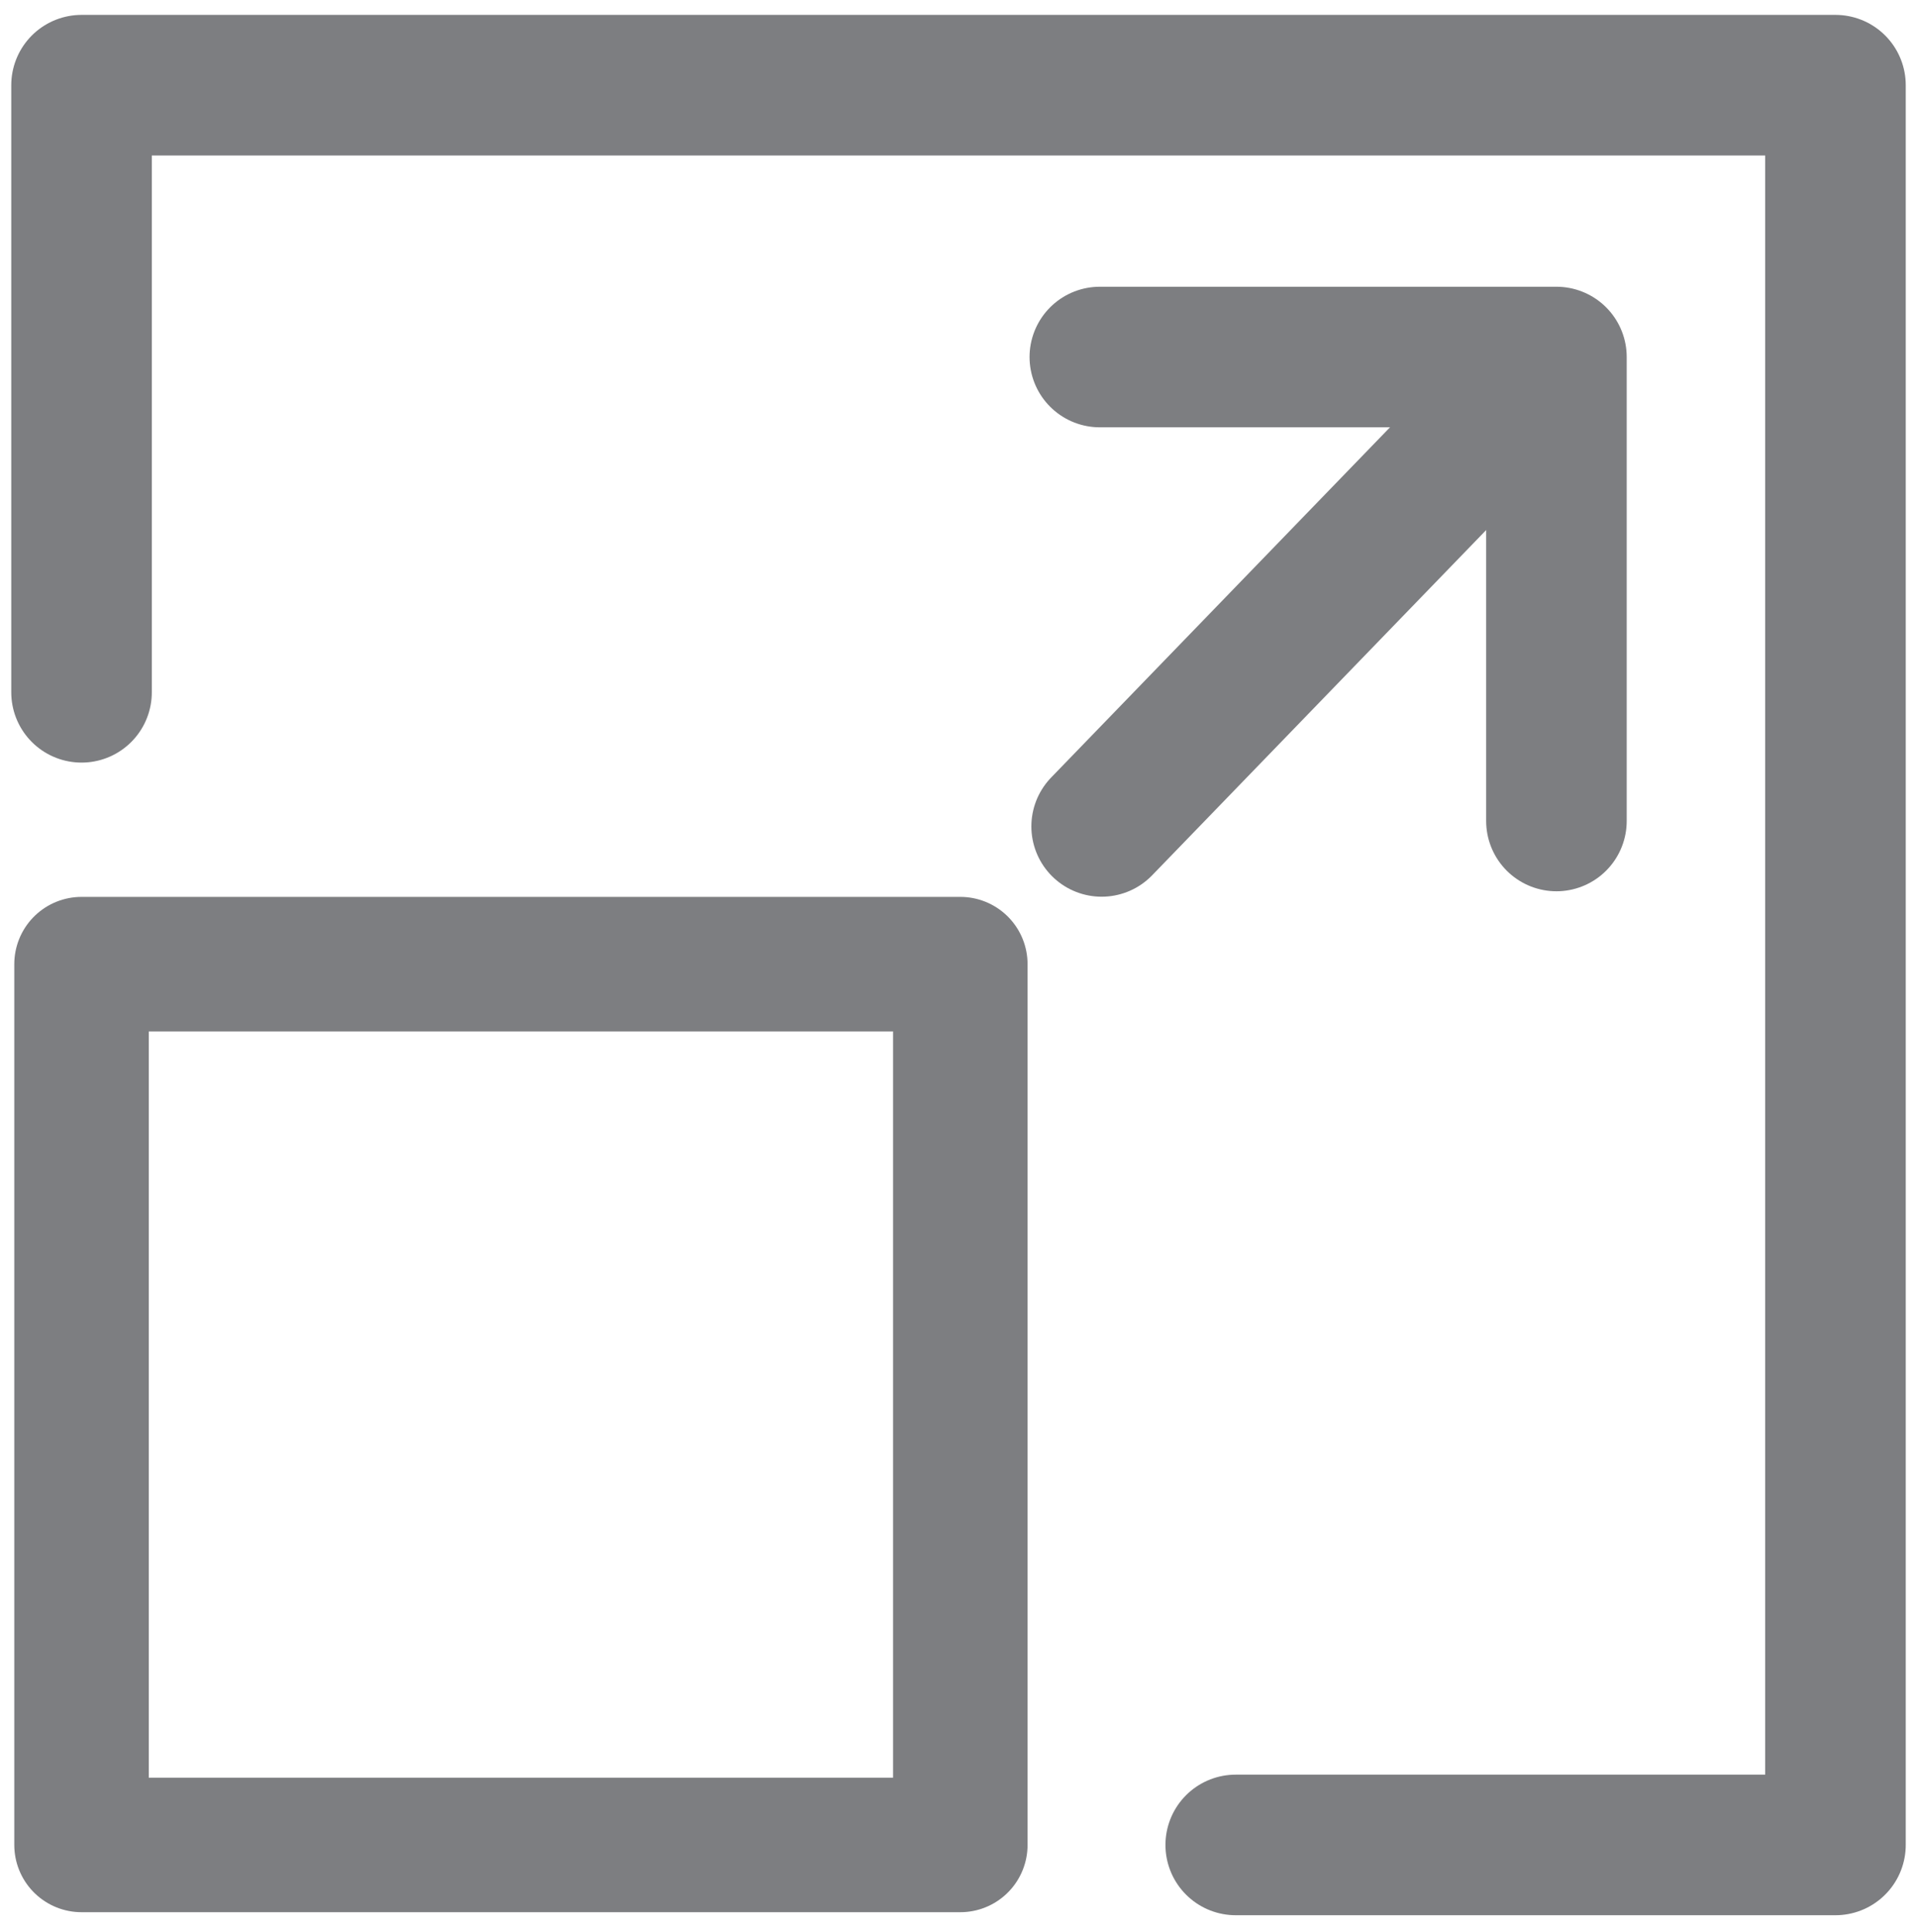
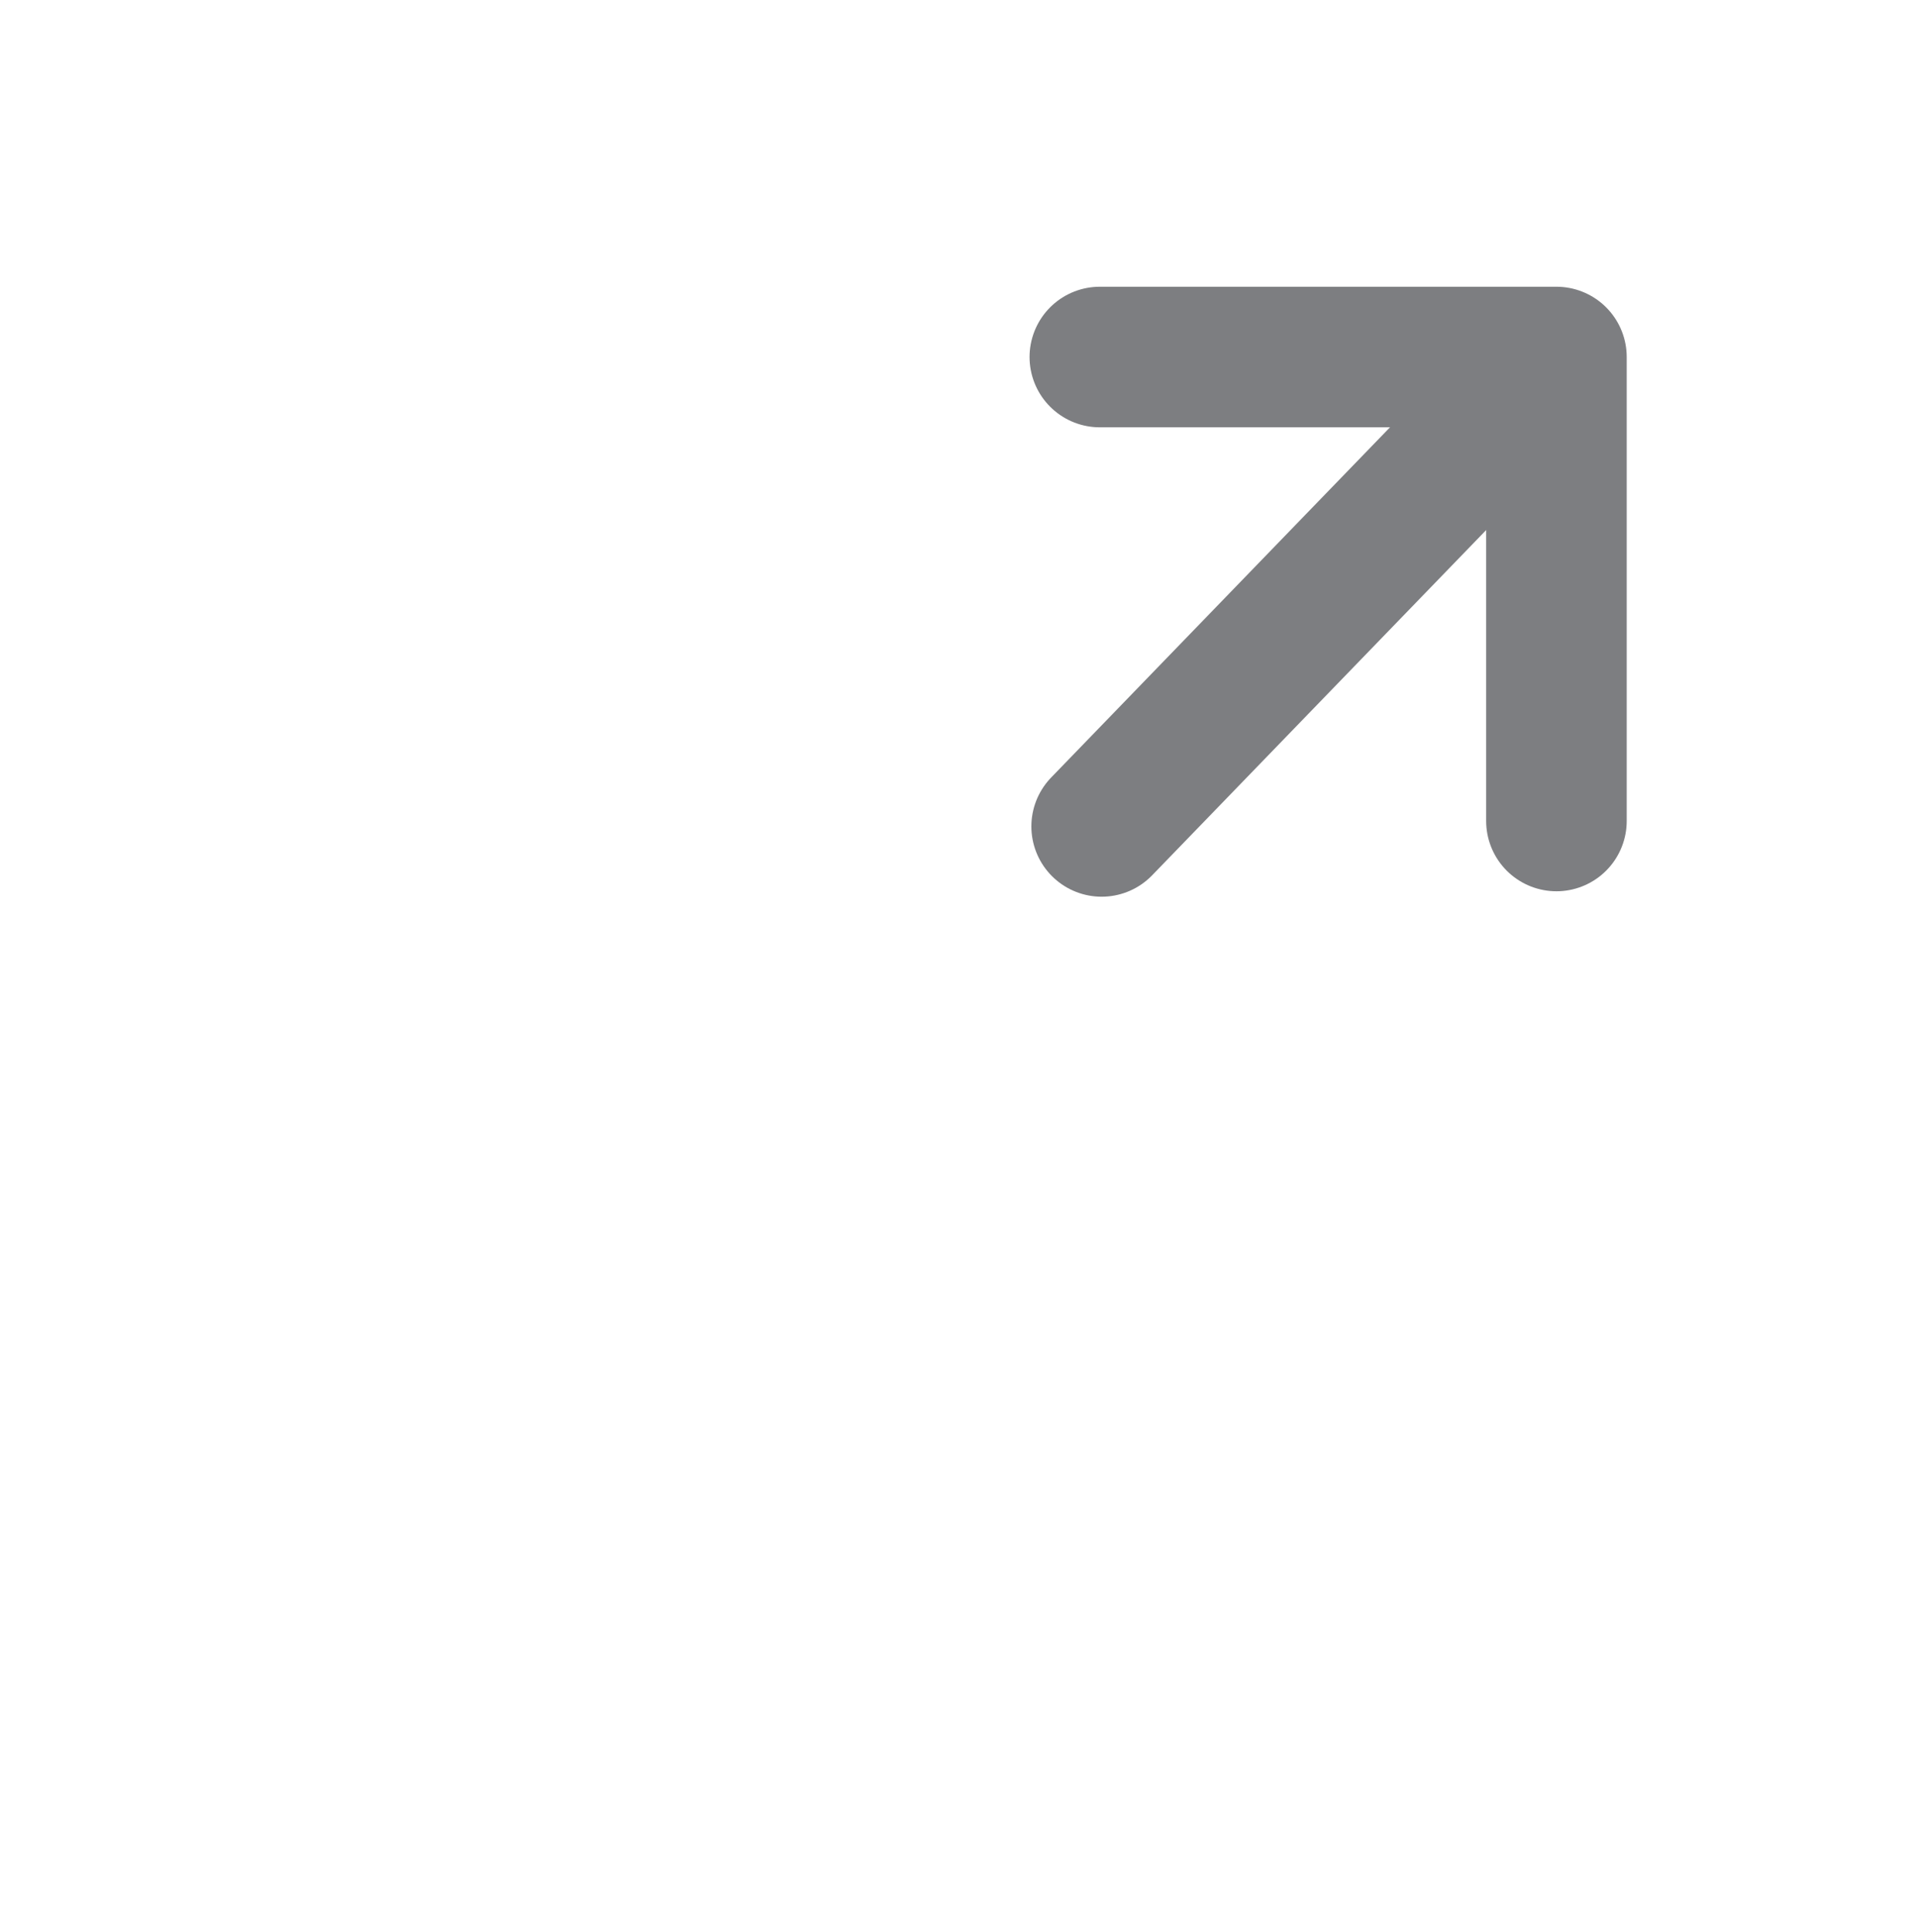
<svg xmlns="http://www.w3.org/2000/svg" version="1.1" id="Layer_1" x="0px" y="0px" viewBox="0 0 105.8 106.6" style="enable-background:new 0 0 105.8 106.6;" xml:space="preserve">
  <style type="text/css">
	.st0{fill:none;stroke:#7D7E81;stroke-width:7.757;stroke-linecap:round;stroke-linejoin:round;}
	.st1{fill:none;stroke:#7D7E81;stroke-width:7.423;stroke-linejoin:round;}
</style>
  <title>expand-icon</title>
-   <polyline class="st0" points="4.5,38.2 4.5,4.7 101.3,4.7 101.3,101.8 68.2,101.8 " />
-   <rect x="4.5" y="53.2" class="st1" width="48.5" height="48.6" />
  <polyline class="st0" points="60.7,19.7 85.9,19.7 85.9,45.3 " />
  <line class="st0" x1="84.8" y1="20.8" x2="60.8" y2="45.6" />
</svg>